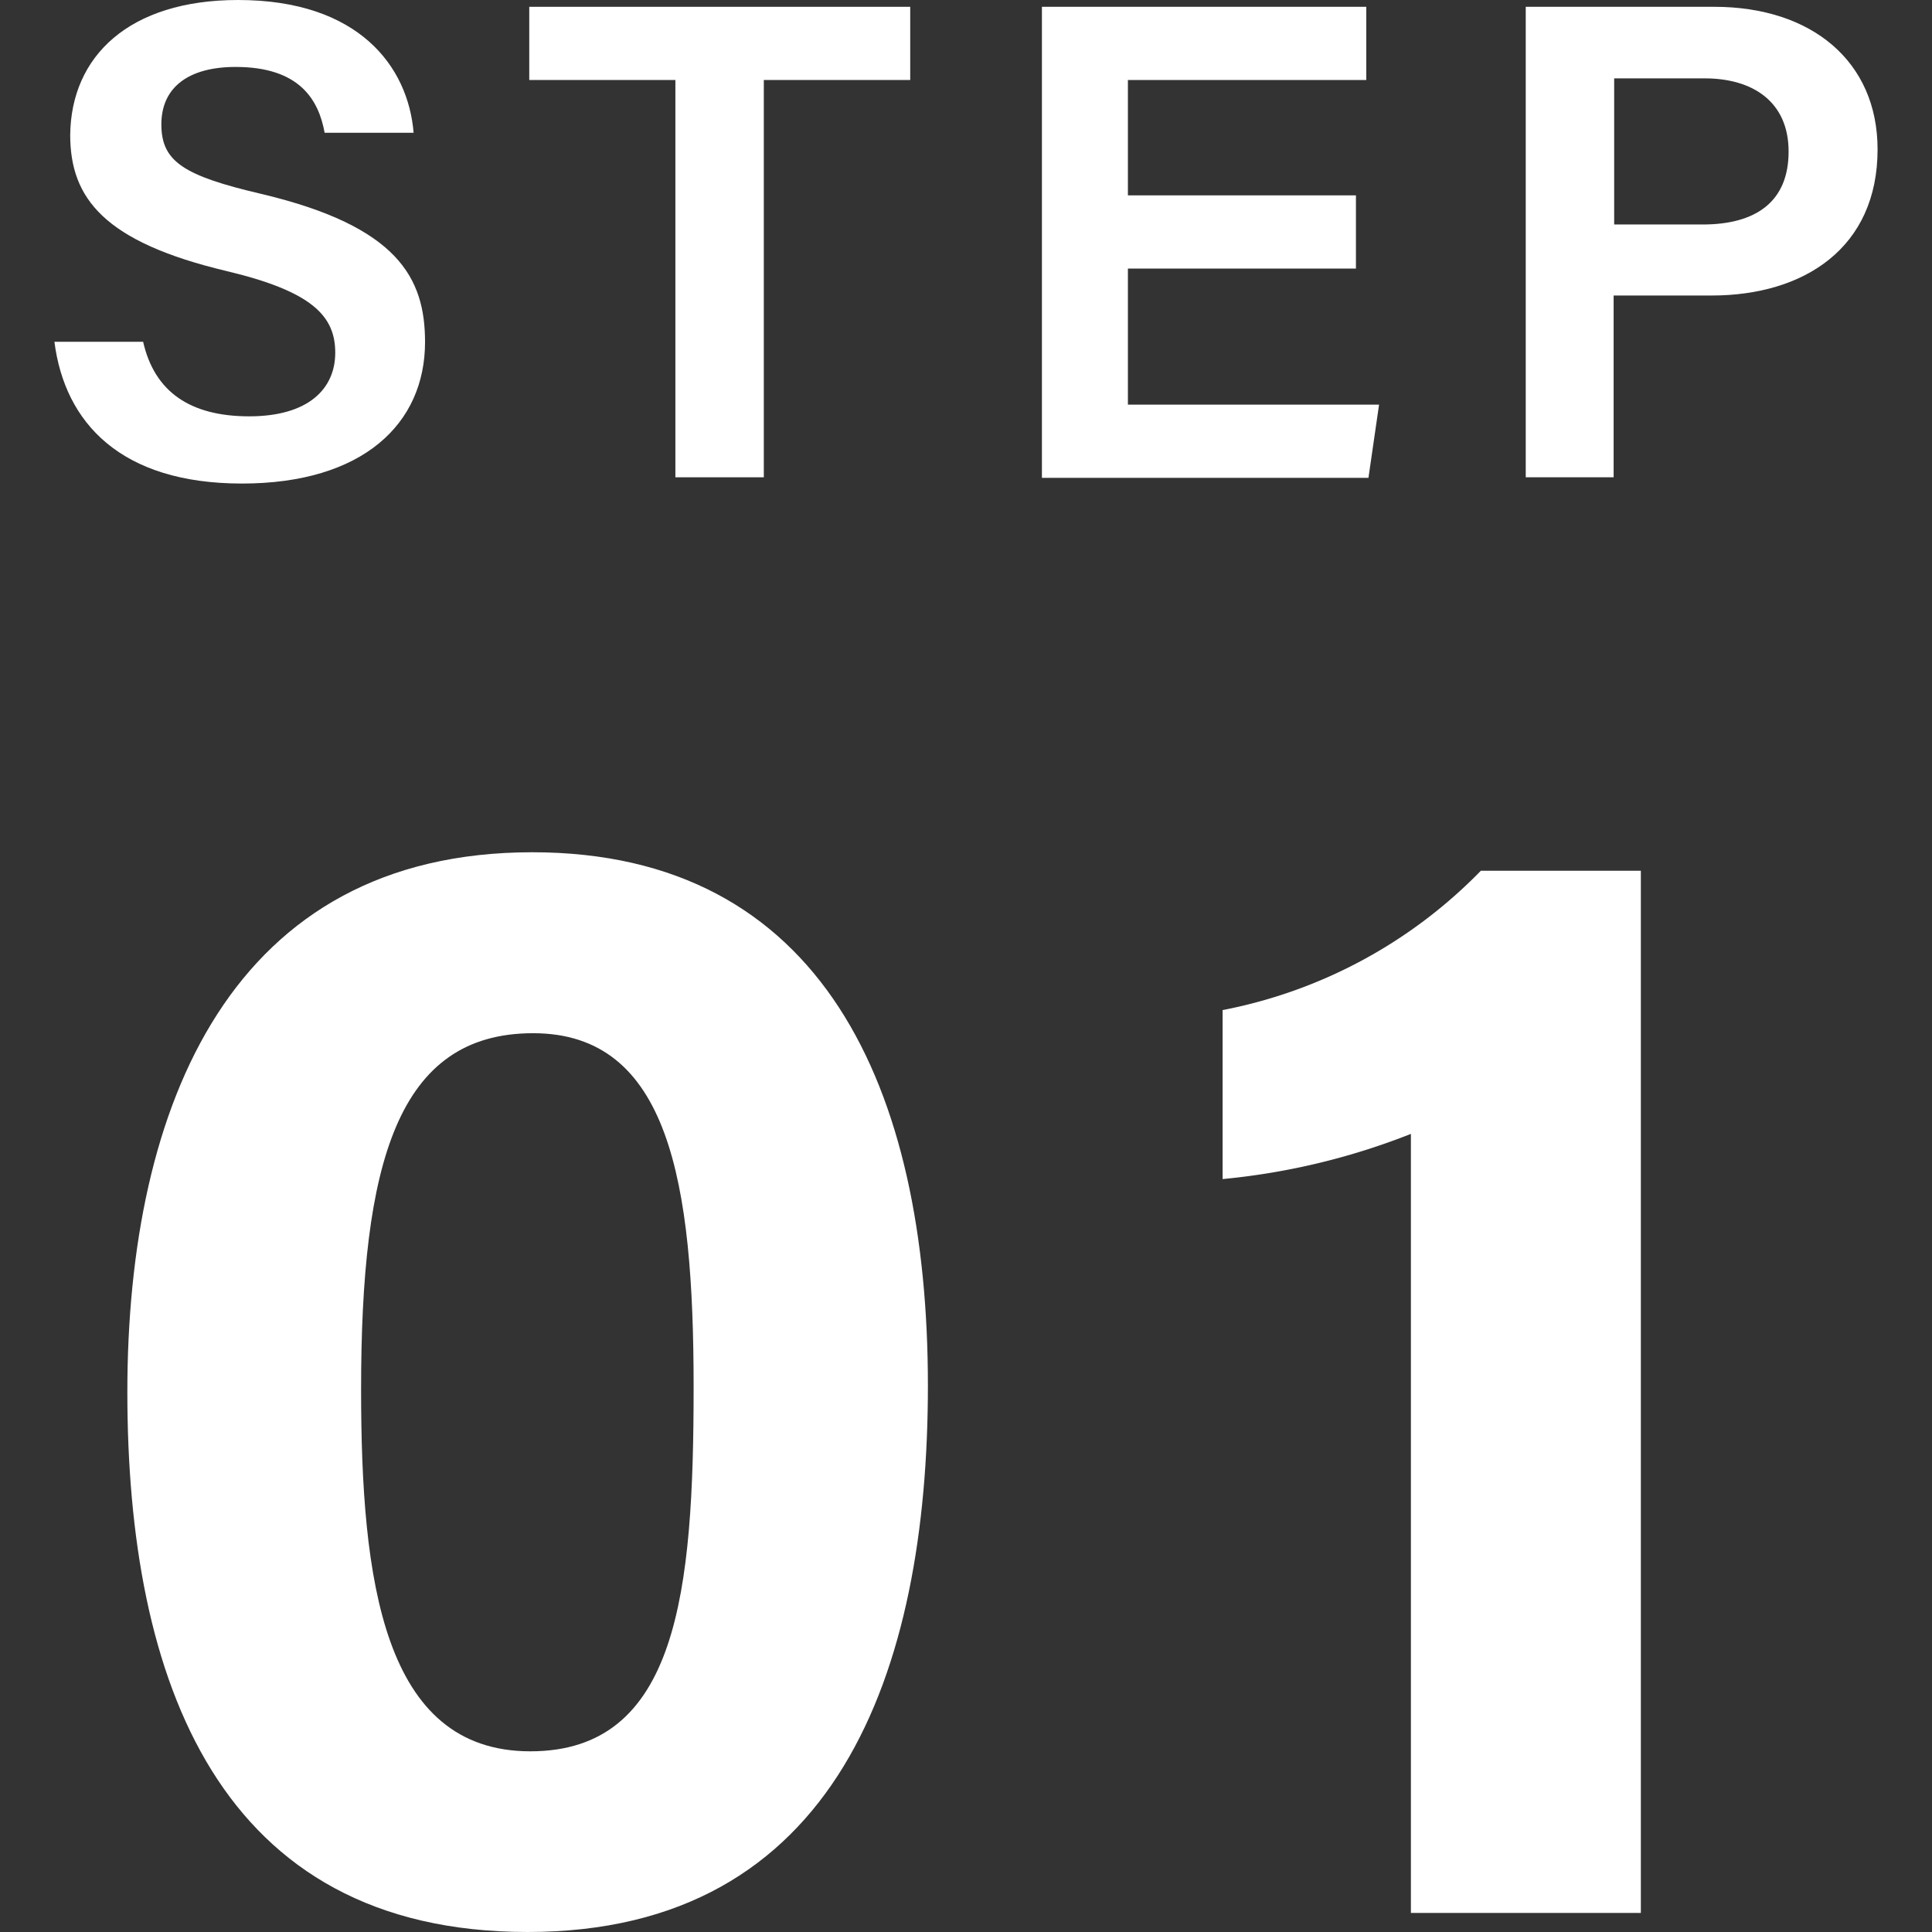
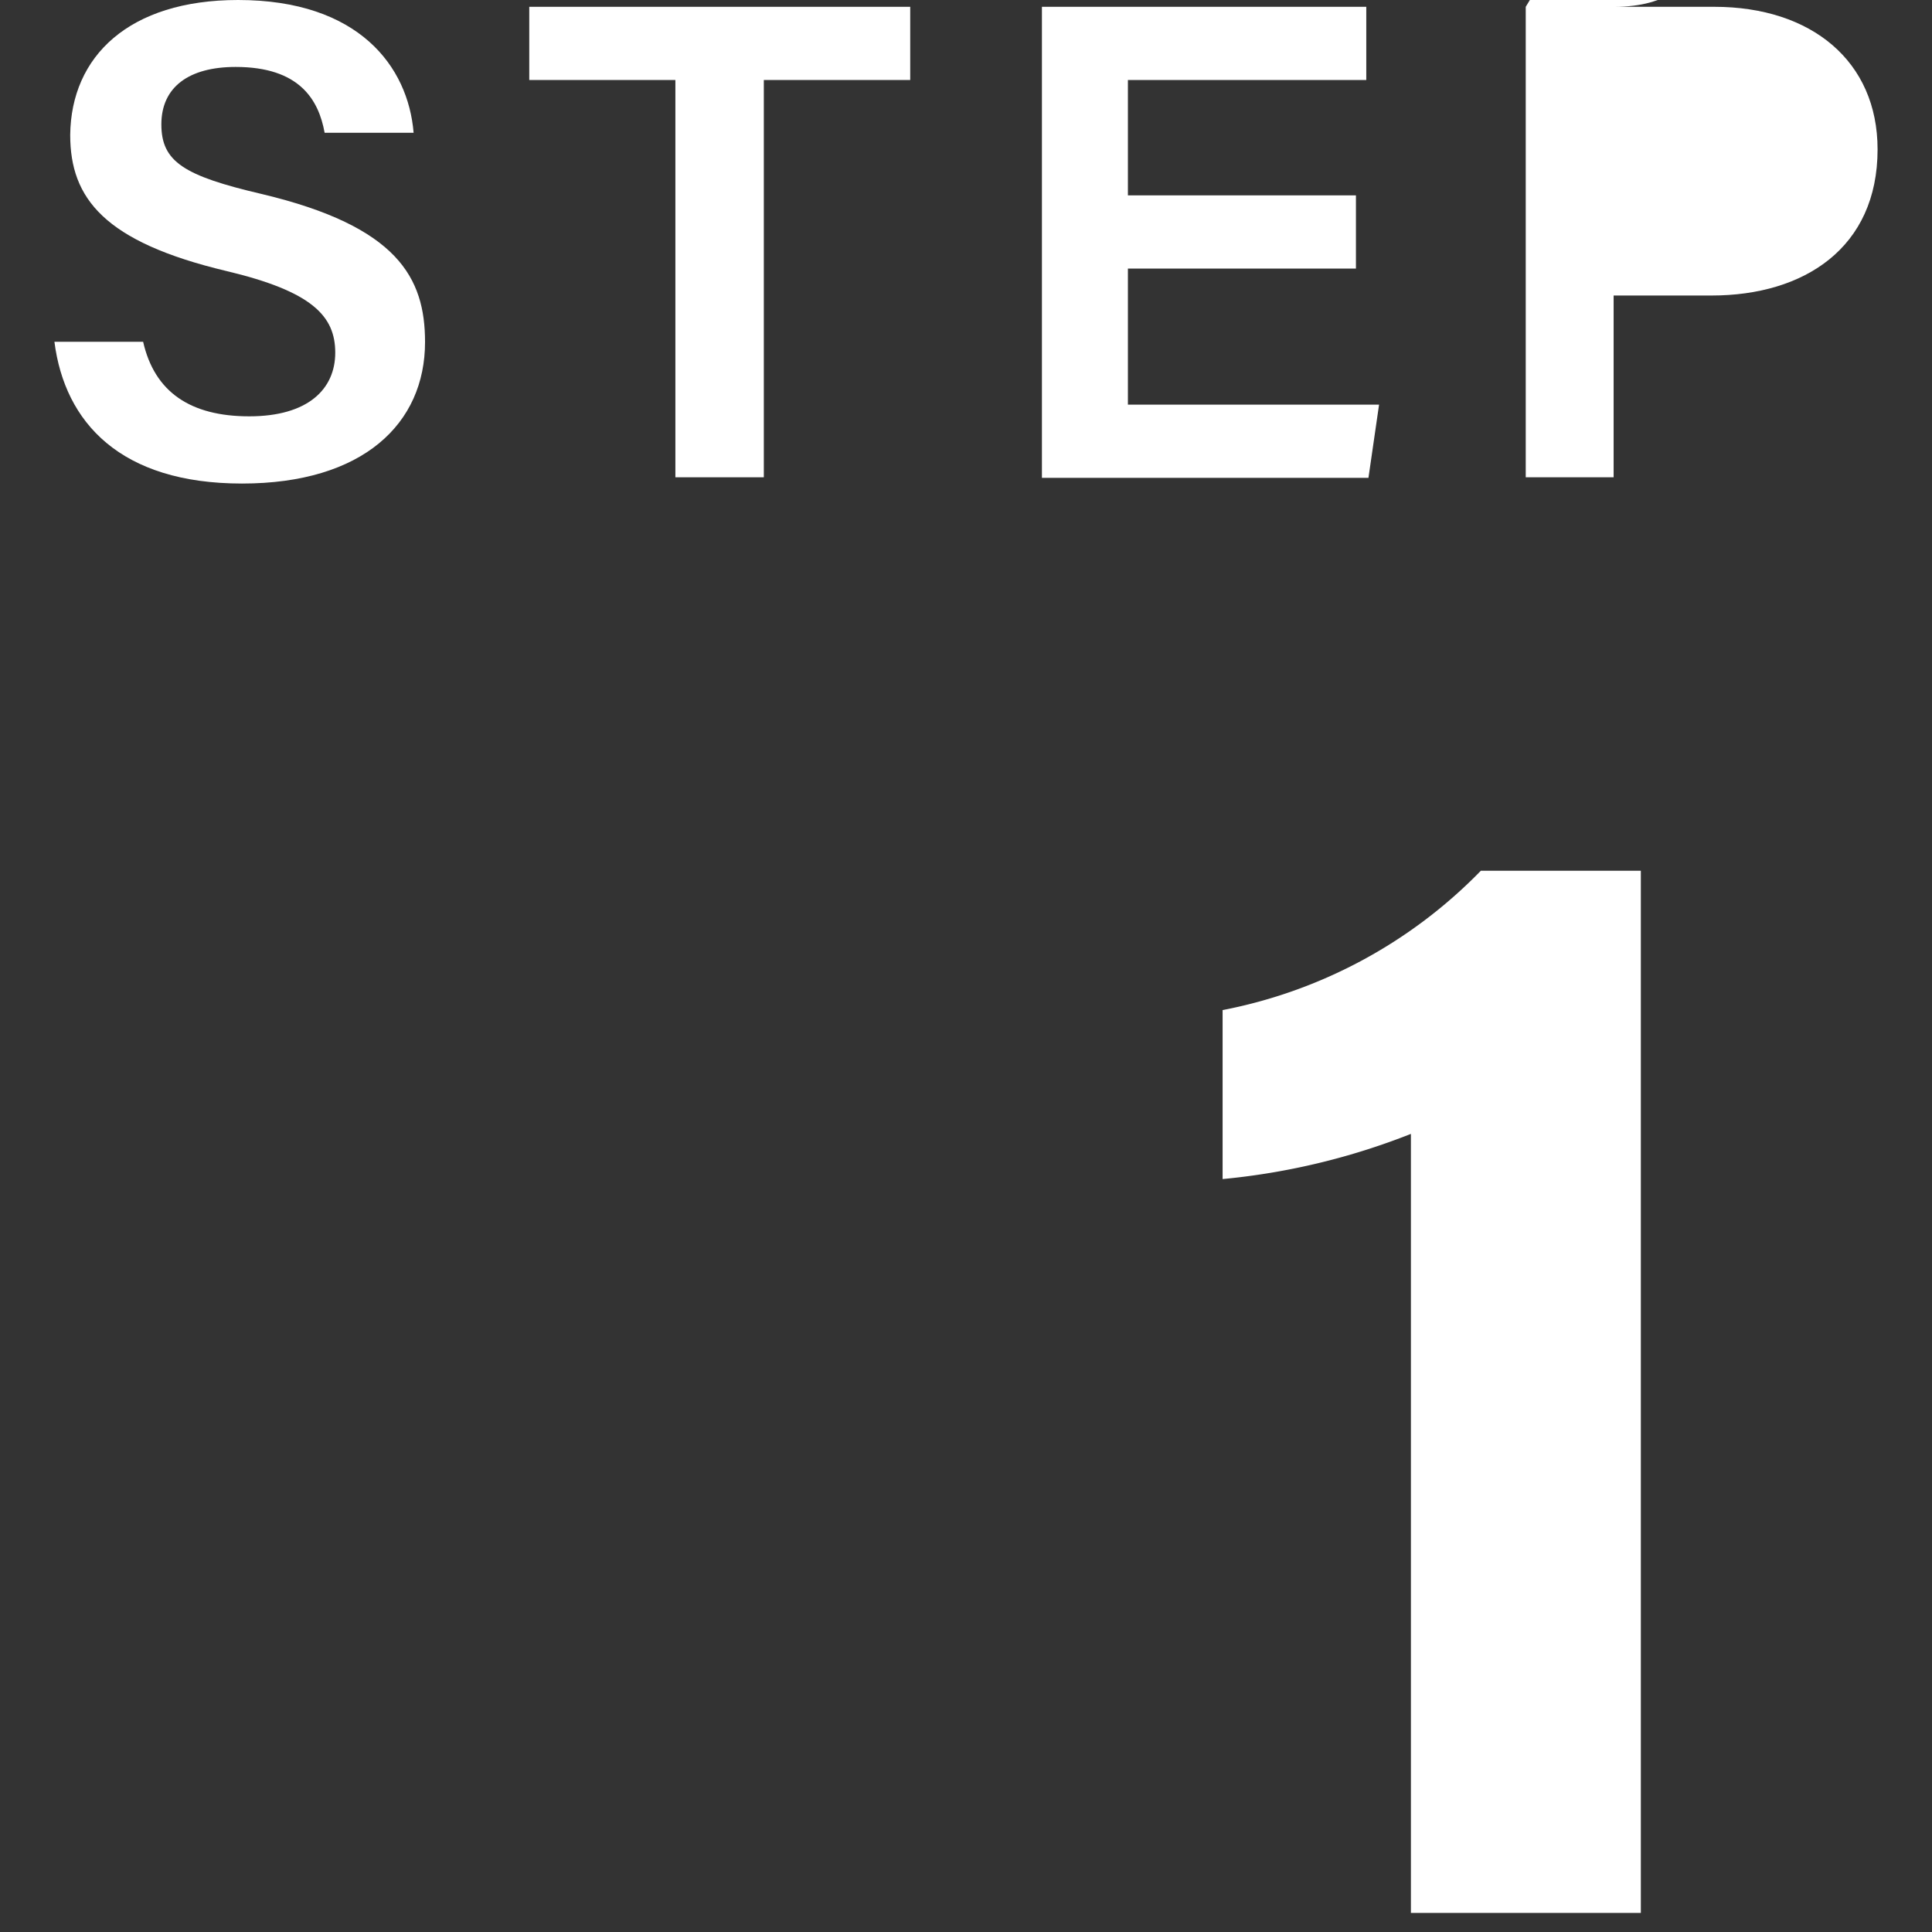
<svg xmlns="http://www.w3.org/2000/svg" viewBox="0 0 71 71">
  <rect x="0" y="0" width="71" height="71" fill="#333333" stroke="none" />
  <defs>
    <style>.cls-1{fill:none;}.cls-2{fill:#fff;}</style>
  </defs>
  <title>step01</title>
  <g id="レイヤー_2" data-name="レイヤー 2">
    <g id="contents">
-       <rect class="cls-1" width="71" height="71" />
      <path class="cls-2" d="M5.26,12.56C5.68,14.41,7,15.3,9.16,15.3s3.16-1,3.16-2.34-.84-2.25-4-3c-4.49-1.07-5.74-2.67-5.74-5C2.61,2.07,4.74,0,8.75,0,13.18,0,15,2.44,15.2,4.88H11.93C11.71,3.66,11,2.46,8.66,2.46c-1.72,0-2.73.74-2.73,2.11s.82,1.89,3.69,2.56c5,1.19,6,3.08,6,5.44,0,3-2.28,5.2-6.73,5.2S2.38,15.54,2,12.56Z" />
      <path class="cls-2" d="M24.82,2.94H19.45V.25h14V2.94H28.07v14.6H24.82Z" />
      <path class="cls-2" d="M49.83,9.87H41.45v5h9.23l-.39,2.69h-12V.25H50.21V2.94H41.45V7.18h8.38Z" />
-       <path class="cls-2" d="M56.07.25H63c3.57,0,6,2,6,5.24,0,3.62-2.7,5.37-6.1,5.37h-3.6v6.68H56.07Zm3.25,8h3.25c1.95,0,3.16-.83,3.16-2.68s-1.34-2.69-3.08-2.69H59.32Z" />
-       <path class="cls-2" d="M34.1,50.92C34.1,61.44,30.75,71,19.39,71S4.68,61.76,4.68,51.16,8.54,31.32,19.56,31.32C30.23,31.32,34.1,40,34.1,50.92Zm-20.83.14c0,7,.8,13.3,6.22,13.3s6-5.86,6-13.39-.9-13-5.9-13S13.27,42.77,13.27,51.06Z" />
+       <path class="cls-2" d="M56.07.25H63c3.57,0,6,2,6,5.24,0,3.62-2.7,5.37-6.1,5.37h-3.6v6.68H56.07Zh3.25c1.95,0,3.16-.83,3.16-2.68s-1.34-2.69-3.08-2.69H59.32Z" />
      <path class="cls-2" d="M51.85,70.3V41.67a25.29,25.29,0,0,1-6.92,1.66V37.12A18,18,0,0,0,54.42,32h5.88V70.3Z" />
    </g>
  </g>
</svg>